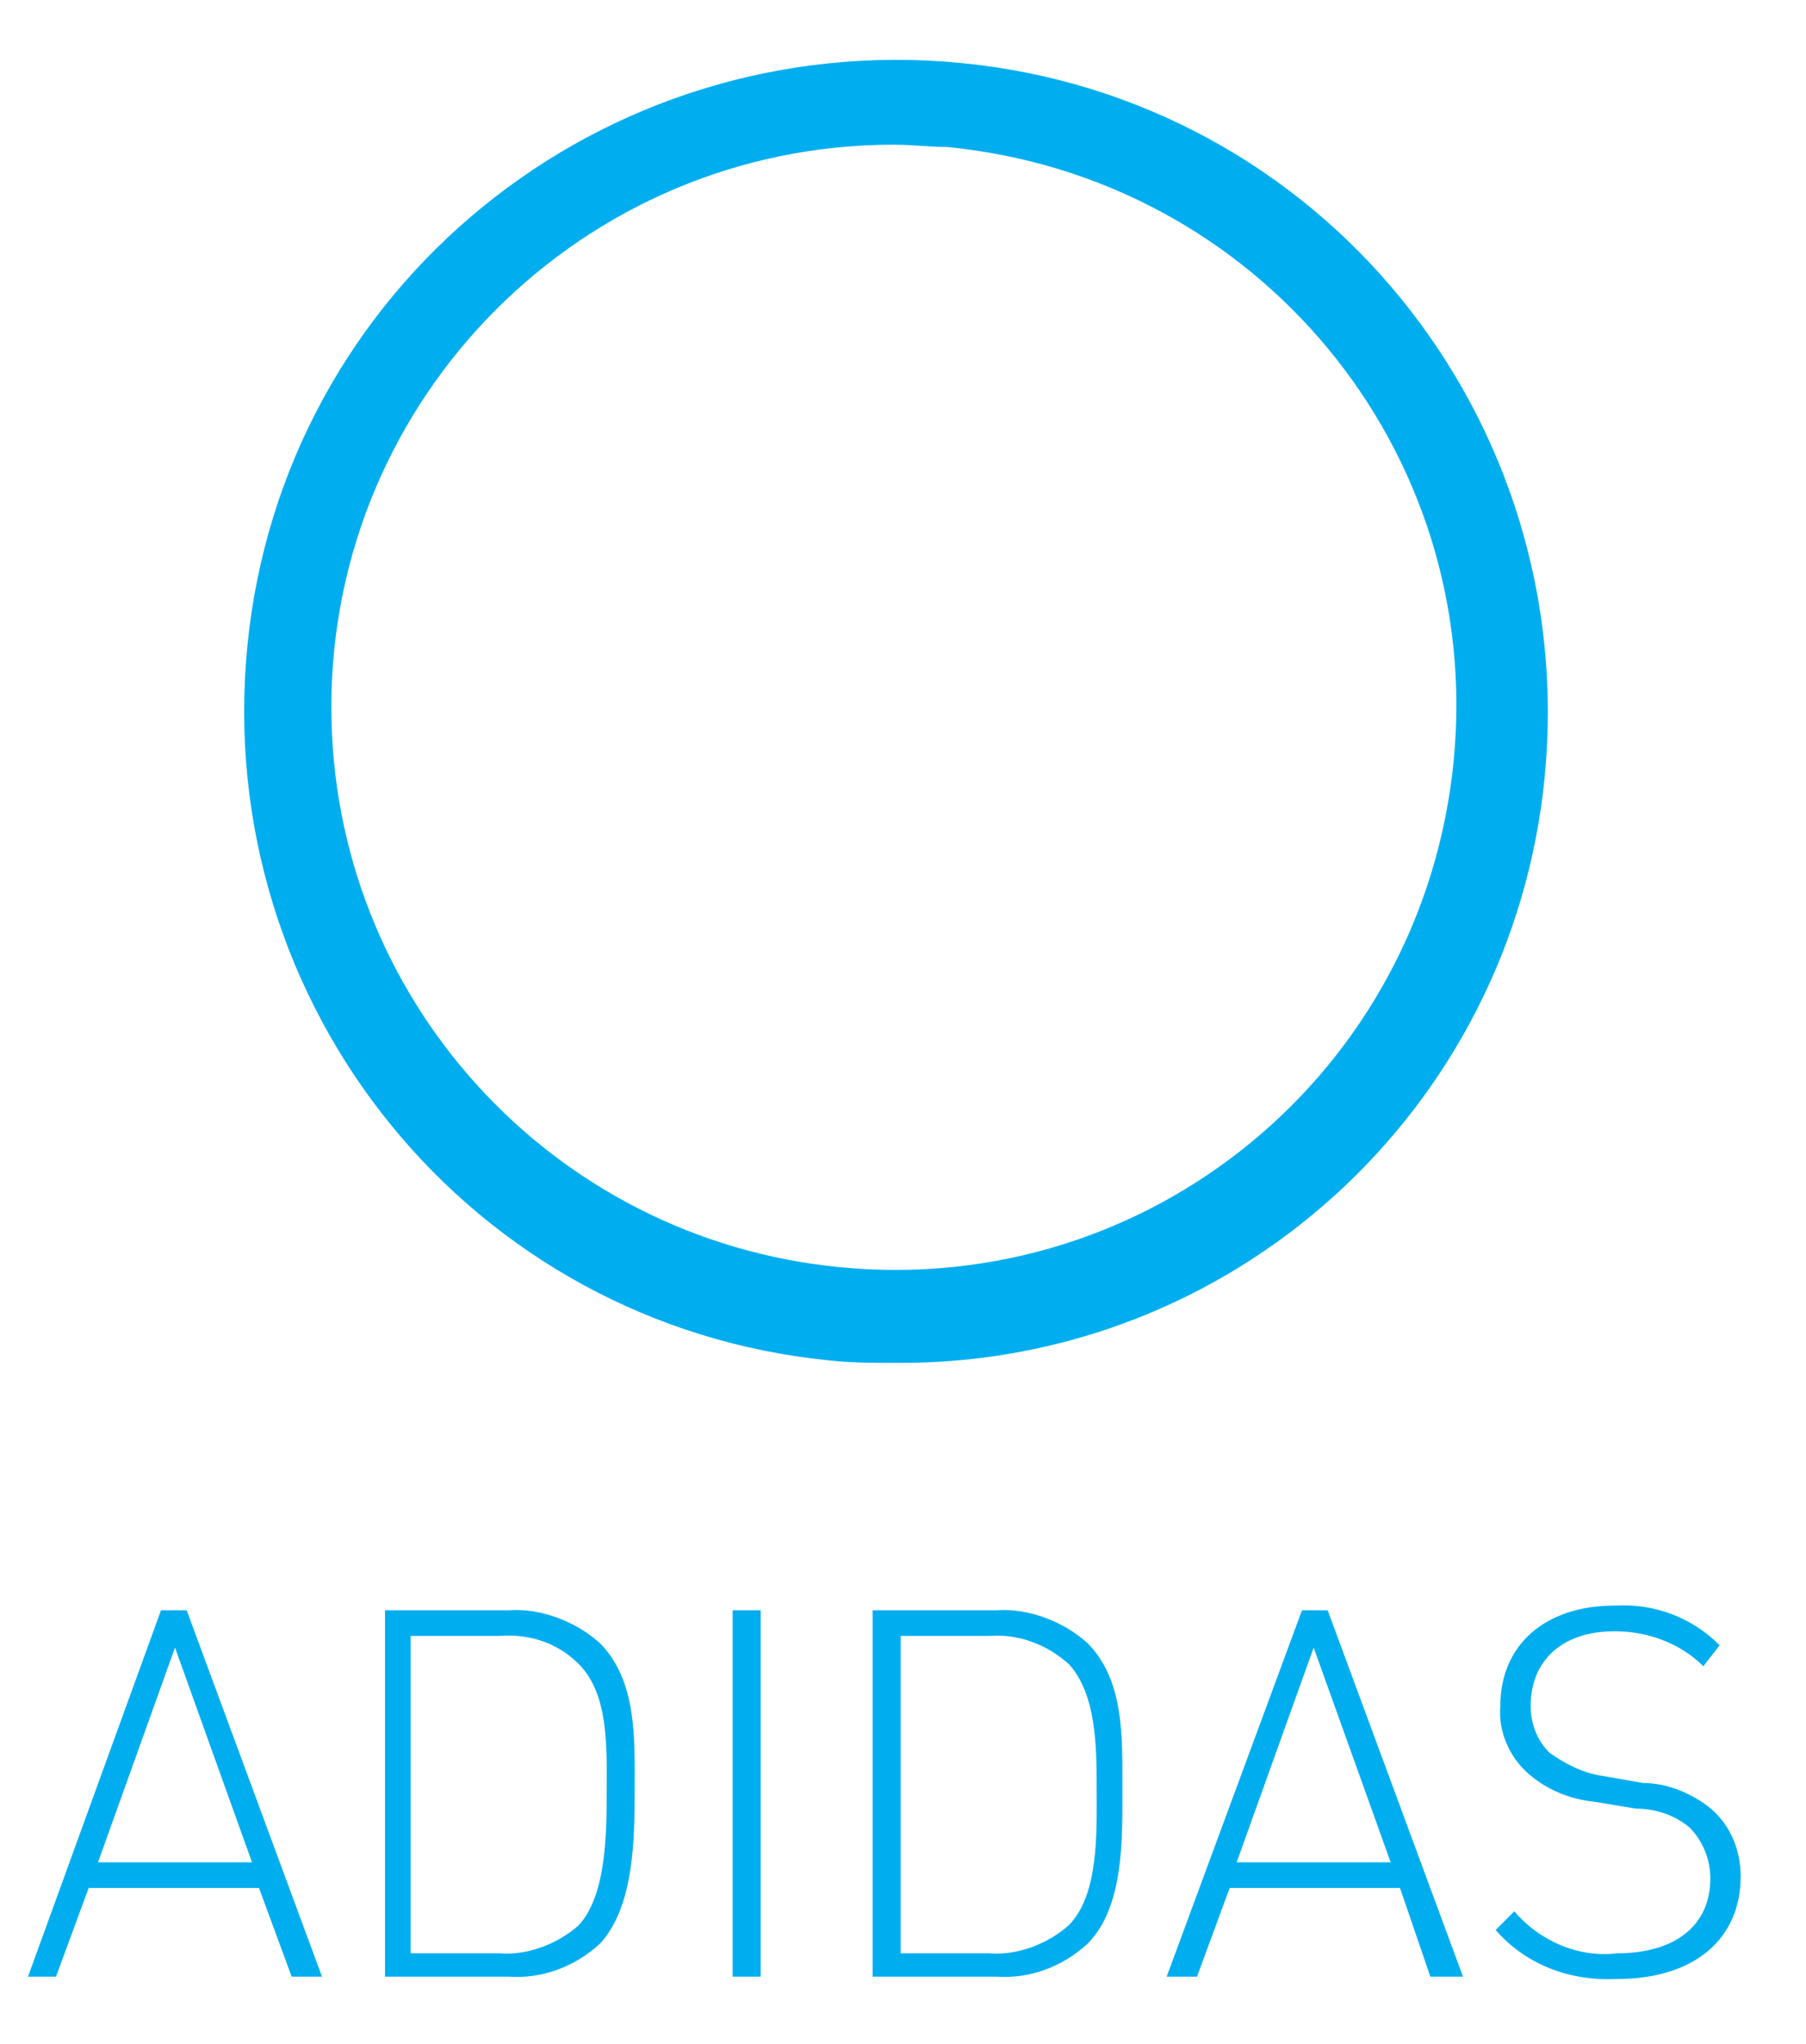
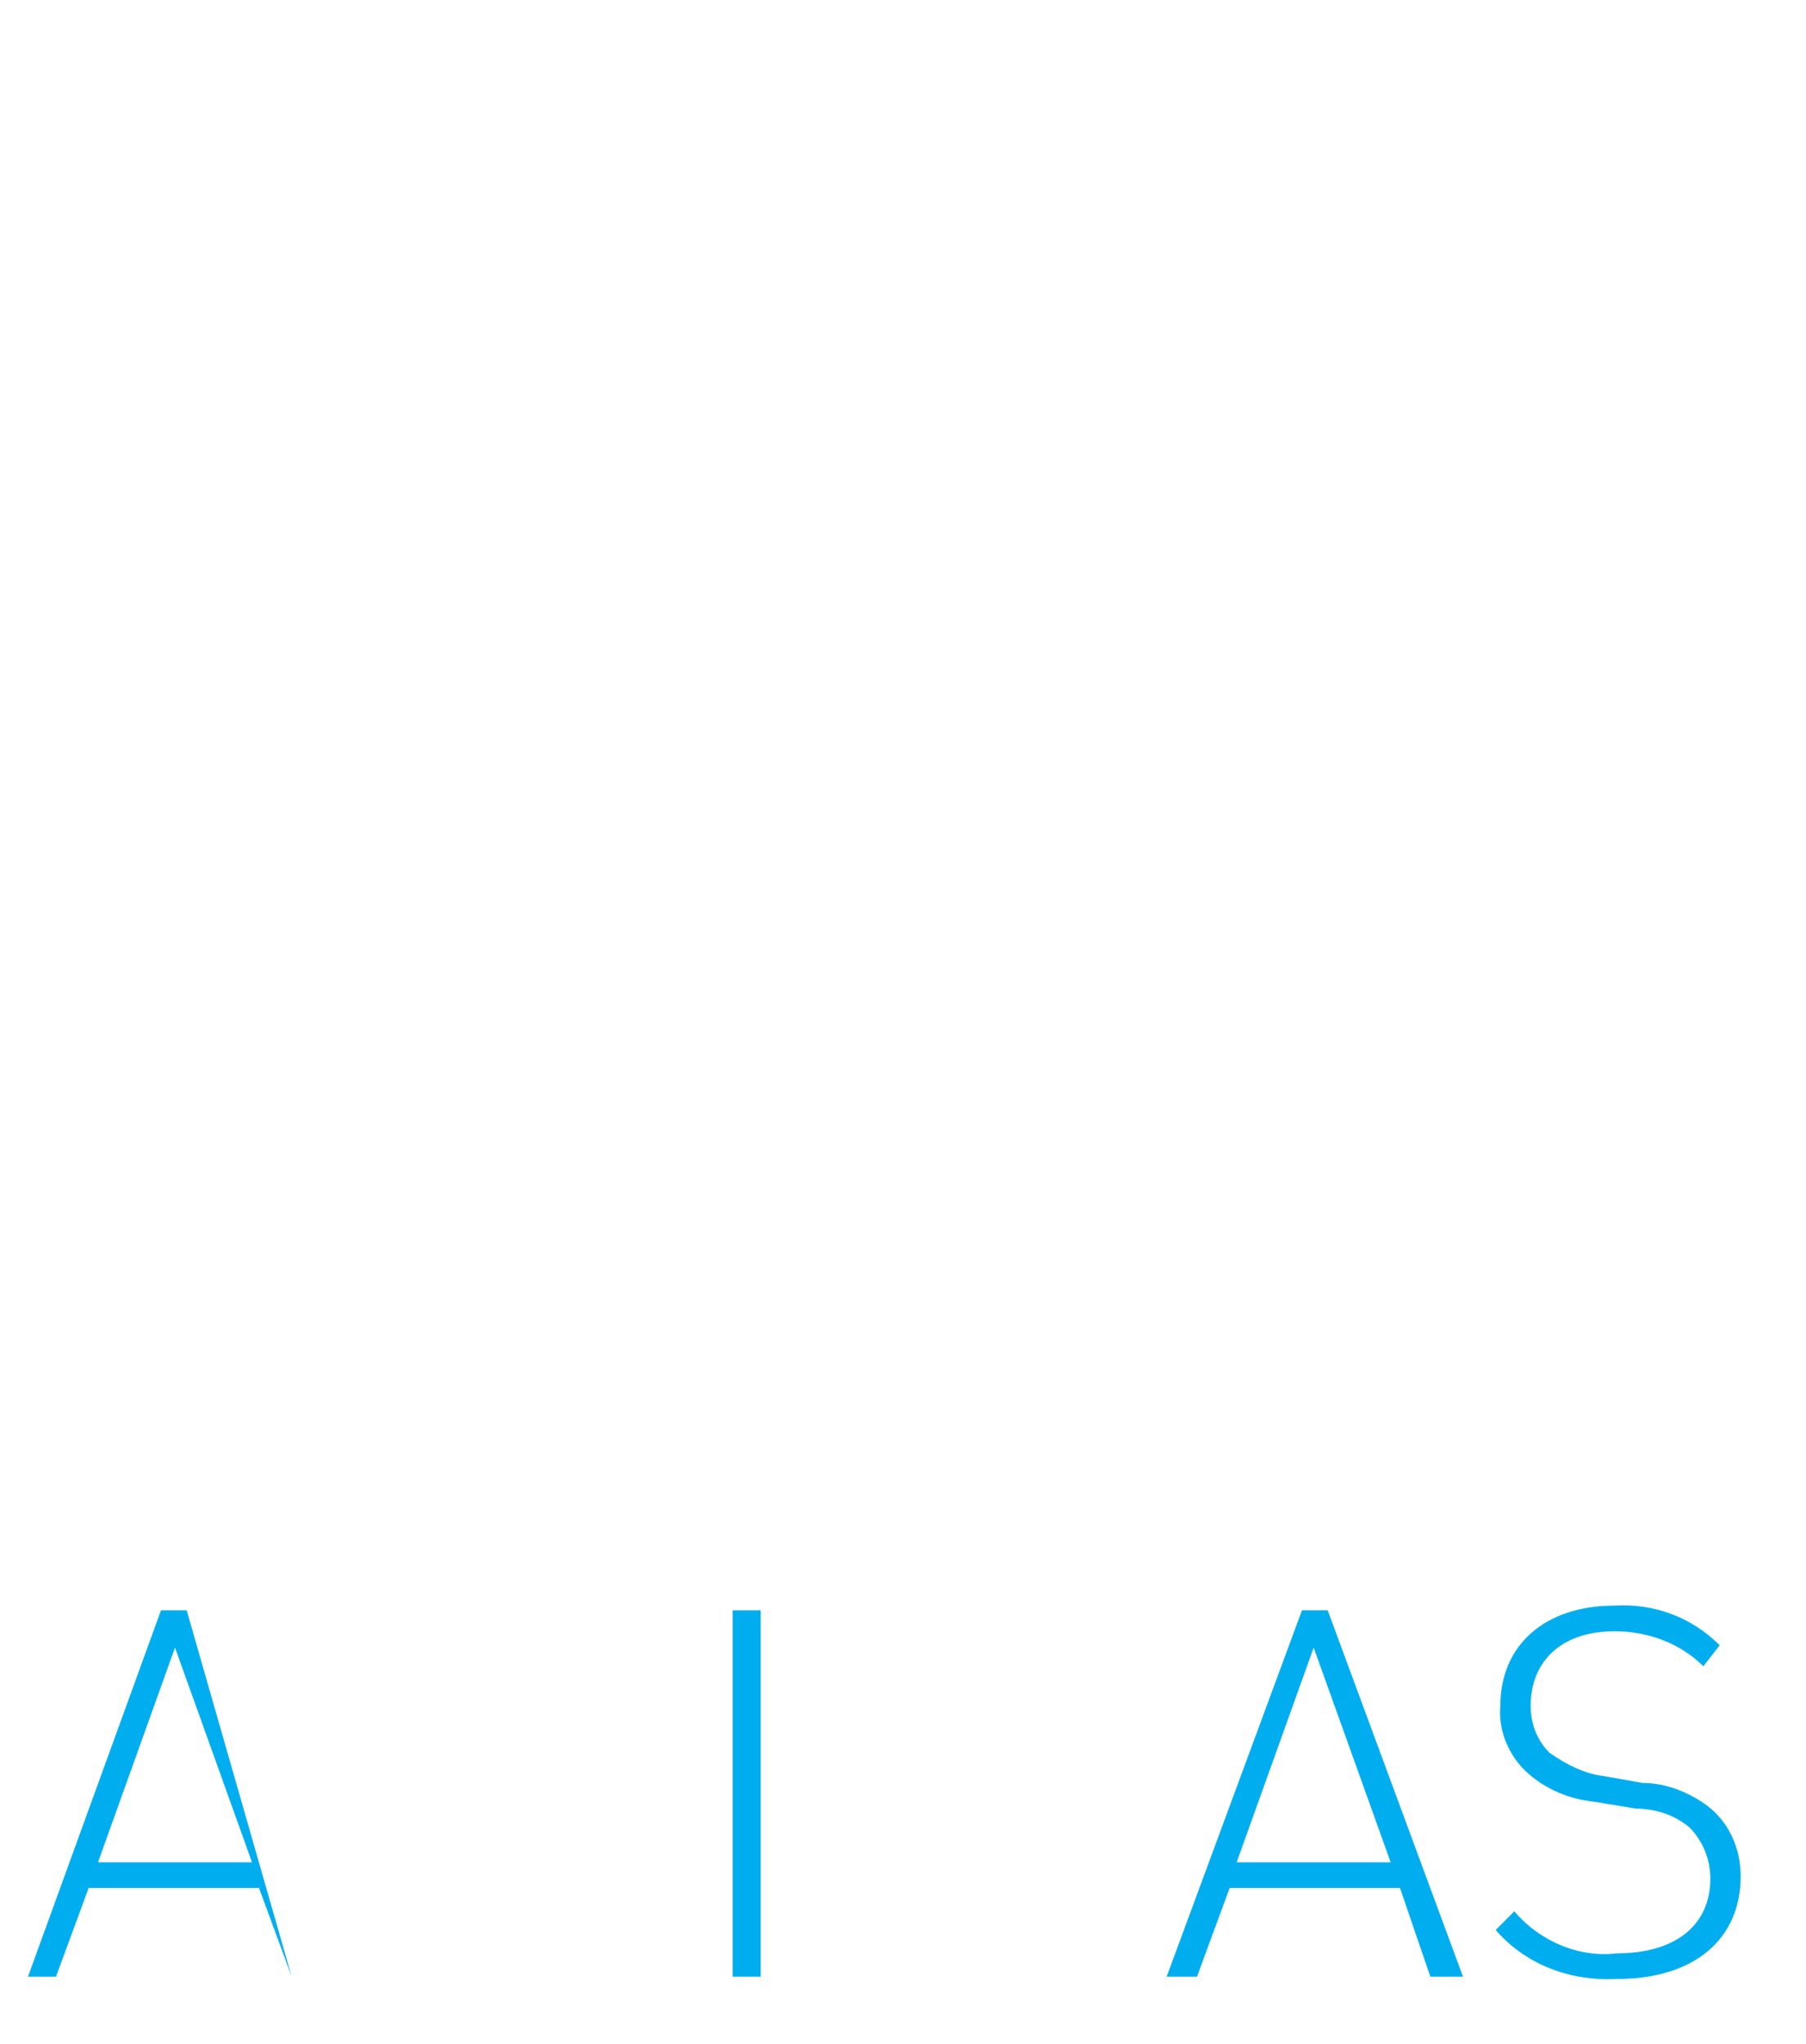
<svg xmlns="http://www.w3.org/2000/svg" version="1.1" id="Layer_1" x="0px" y="0px" viewBox="0 0 77.4 87.6" style="enable-background:new 0 0 77.4 87.6;" xml:space="preserve">
  <style type="text/css"> .st0{fill:#00AEEF;} </style>
  <title>bublina adidasArtboard 25</title>
-   <path class="st0" d="M38.4,58.4c-0.9,0-1.9,0-2.8-0.1c-15.4-1.5-26.5-15.2-25-30.6s15.2-26.5,30.6-25s26.5,15.2,25,30.6 C64.8,47.6,52.8,58.5,38.4,58.4z M38.3,6.2C25,6.2,14.2,17,14.2,30.3c0,12.4,9.4,22.8,21.8,24c13.3,1.3,25-8.4,26.3-21.7 c1.3-13.3-8.4-25-21.7-26.3C39.9,6.3,39.1,6.2,38.3,6.2z" />
  <g>
-     <path class="st0" d="M12.5,84.7l-1.4-3.8H3.8l-1.4,3.8H1.2L6.9,69H8l5.8,15.7L12.5,84.7z M7.5,70.6l-3.3,9.2h6.6L7.5,70.6z" />
-     <path class="st0" d="M25.7,83.3c-1.1,1-2.5,1.5-3.9,1.4h-5.3V69h5.3c1.4-0.1,2.9,0.5,3.9,1.4c1.6,1.6,1.5,4.1,1.5,6.2 S27.2,81.7,25.7,83.3z M24.8,71.3c-0.9-0.9-2.1-1.3-3.4-1.2h-3.8v13.6h3.8c1.2,0.1,2.5-0.4,3.4-1.2c1.2-1.3,1.2-4,1.2-5.8 S26.1,72.6,24.8,71.3L24.8,71.3z" />
+     <path class="st0" d="M12.5,84.7l-1.4-3.8H3.8l-1.4,3.8H1.2L6.9,69H8L12.5,84.7z M7.5,70.6l-3.3,9.2h6.6L7.5,70.6z" />
    <path class="st0" d="M31.4,84.7V69h1.2v15.7H31.4z" />
-     <path class="st0" d="M46.6,83.3c-1.1,1-2.5,1.5-3.9,1.4h-5.3V69h5.3c1.4-0.1,2.9,0.5,3.9,1.4c1.6,1.6,1.5,4.1,1.5,6.2 S48.2,81.7,46.6,83.3z M45.8,71.3c-0.9-0.8-2.1-1.3-3.4-1.2h-3.8v13.6h3.8c1.2,0.1,2.5-0.4,3.4-1.2c1.3-1.3,1.2-4,1.2-5.8 S47,72.6,45.8,71.3L45.8,71.3z" />
    <path class="st0" d="M61.3,84.7L60,80.9h-7.3l-1.4,3.8H50L55.8,69h1.1l5.8,15.7L61.3,84.7z M56.3,70.6l-3.3,9.2h6.6L56.3,70.6z" />
    <path class="st0" d="M69.3,84.8c-2,0.1-3.9-0.6-5.2-2.1l0.8-0.8c1.1,1.3,2.8,2,4.4,1.8c2.5,0,4-1.2,4-3.2c0-0.8-0.3-1.6-0.9-2.2 c-0.6-0.5-1.4-0.8-2.3-0.8l-1.8-0.3c-1-0.1-2-0.5-2.8-1.2c-0.8-0.7-1.3-1.8-1.2-2.9c0-2.6,1.9-4.3,4.9-4.3c1.7-0.1,3.3,0.5,4.5,1.7 L73,71.4c-1-1-2.4-1.5-3.8-1.5c-2.3,0-3.6,1.3-3.6,3.2c0,0.8,0.3,1.5,0.8,2c0.7,0.5,1.5,0.9,2.3,1l1.7,0.3c1,0,2,0.4,2.8,1 c0.9,0.7,1.4,1.8,1.4,3C74.6,83.1,72.6,84.8,69.3,84.8z" />
  </g>
</svg>